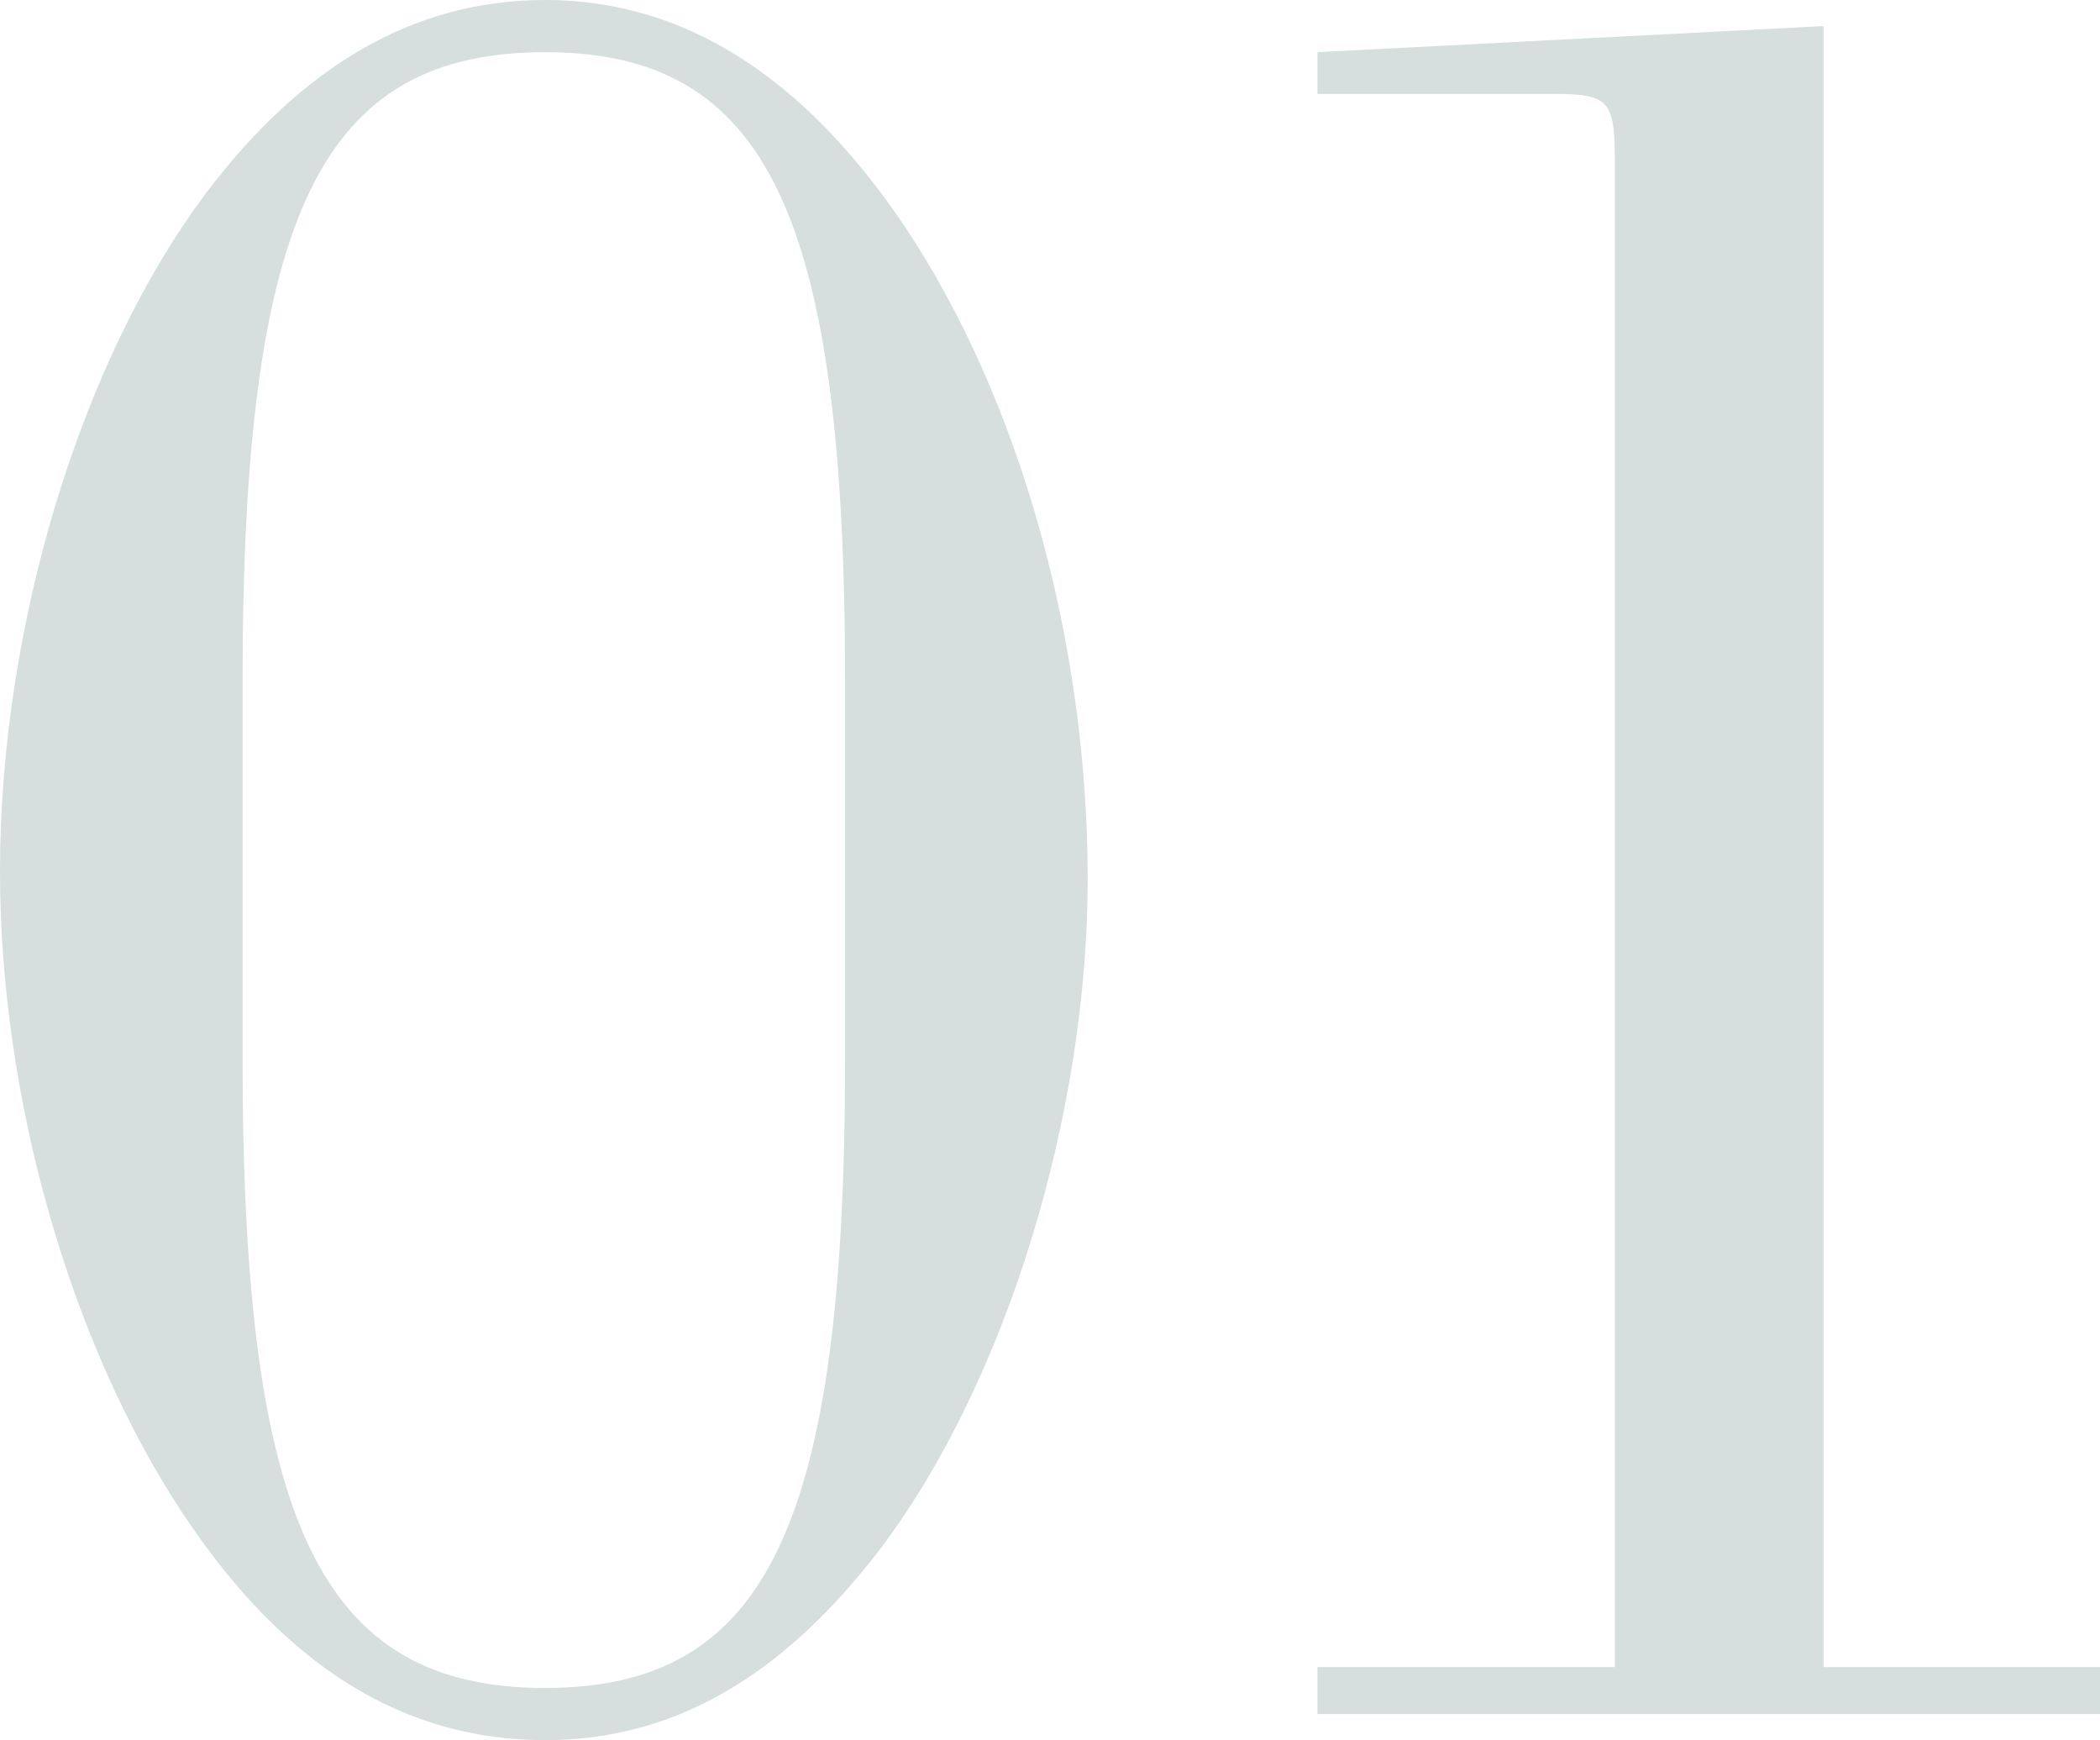
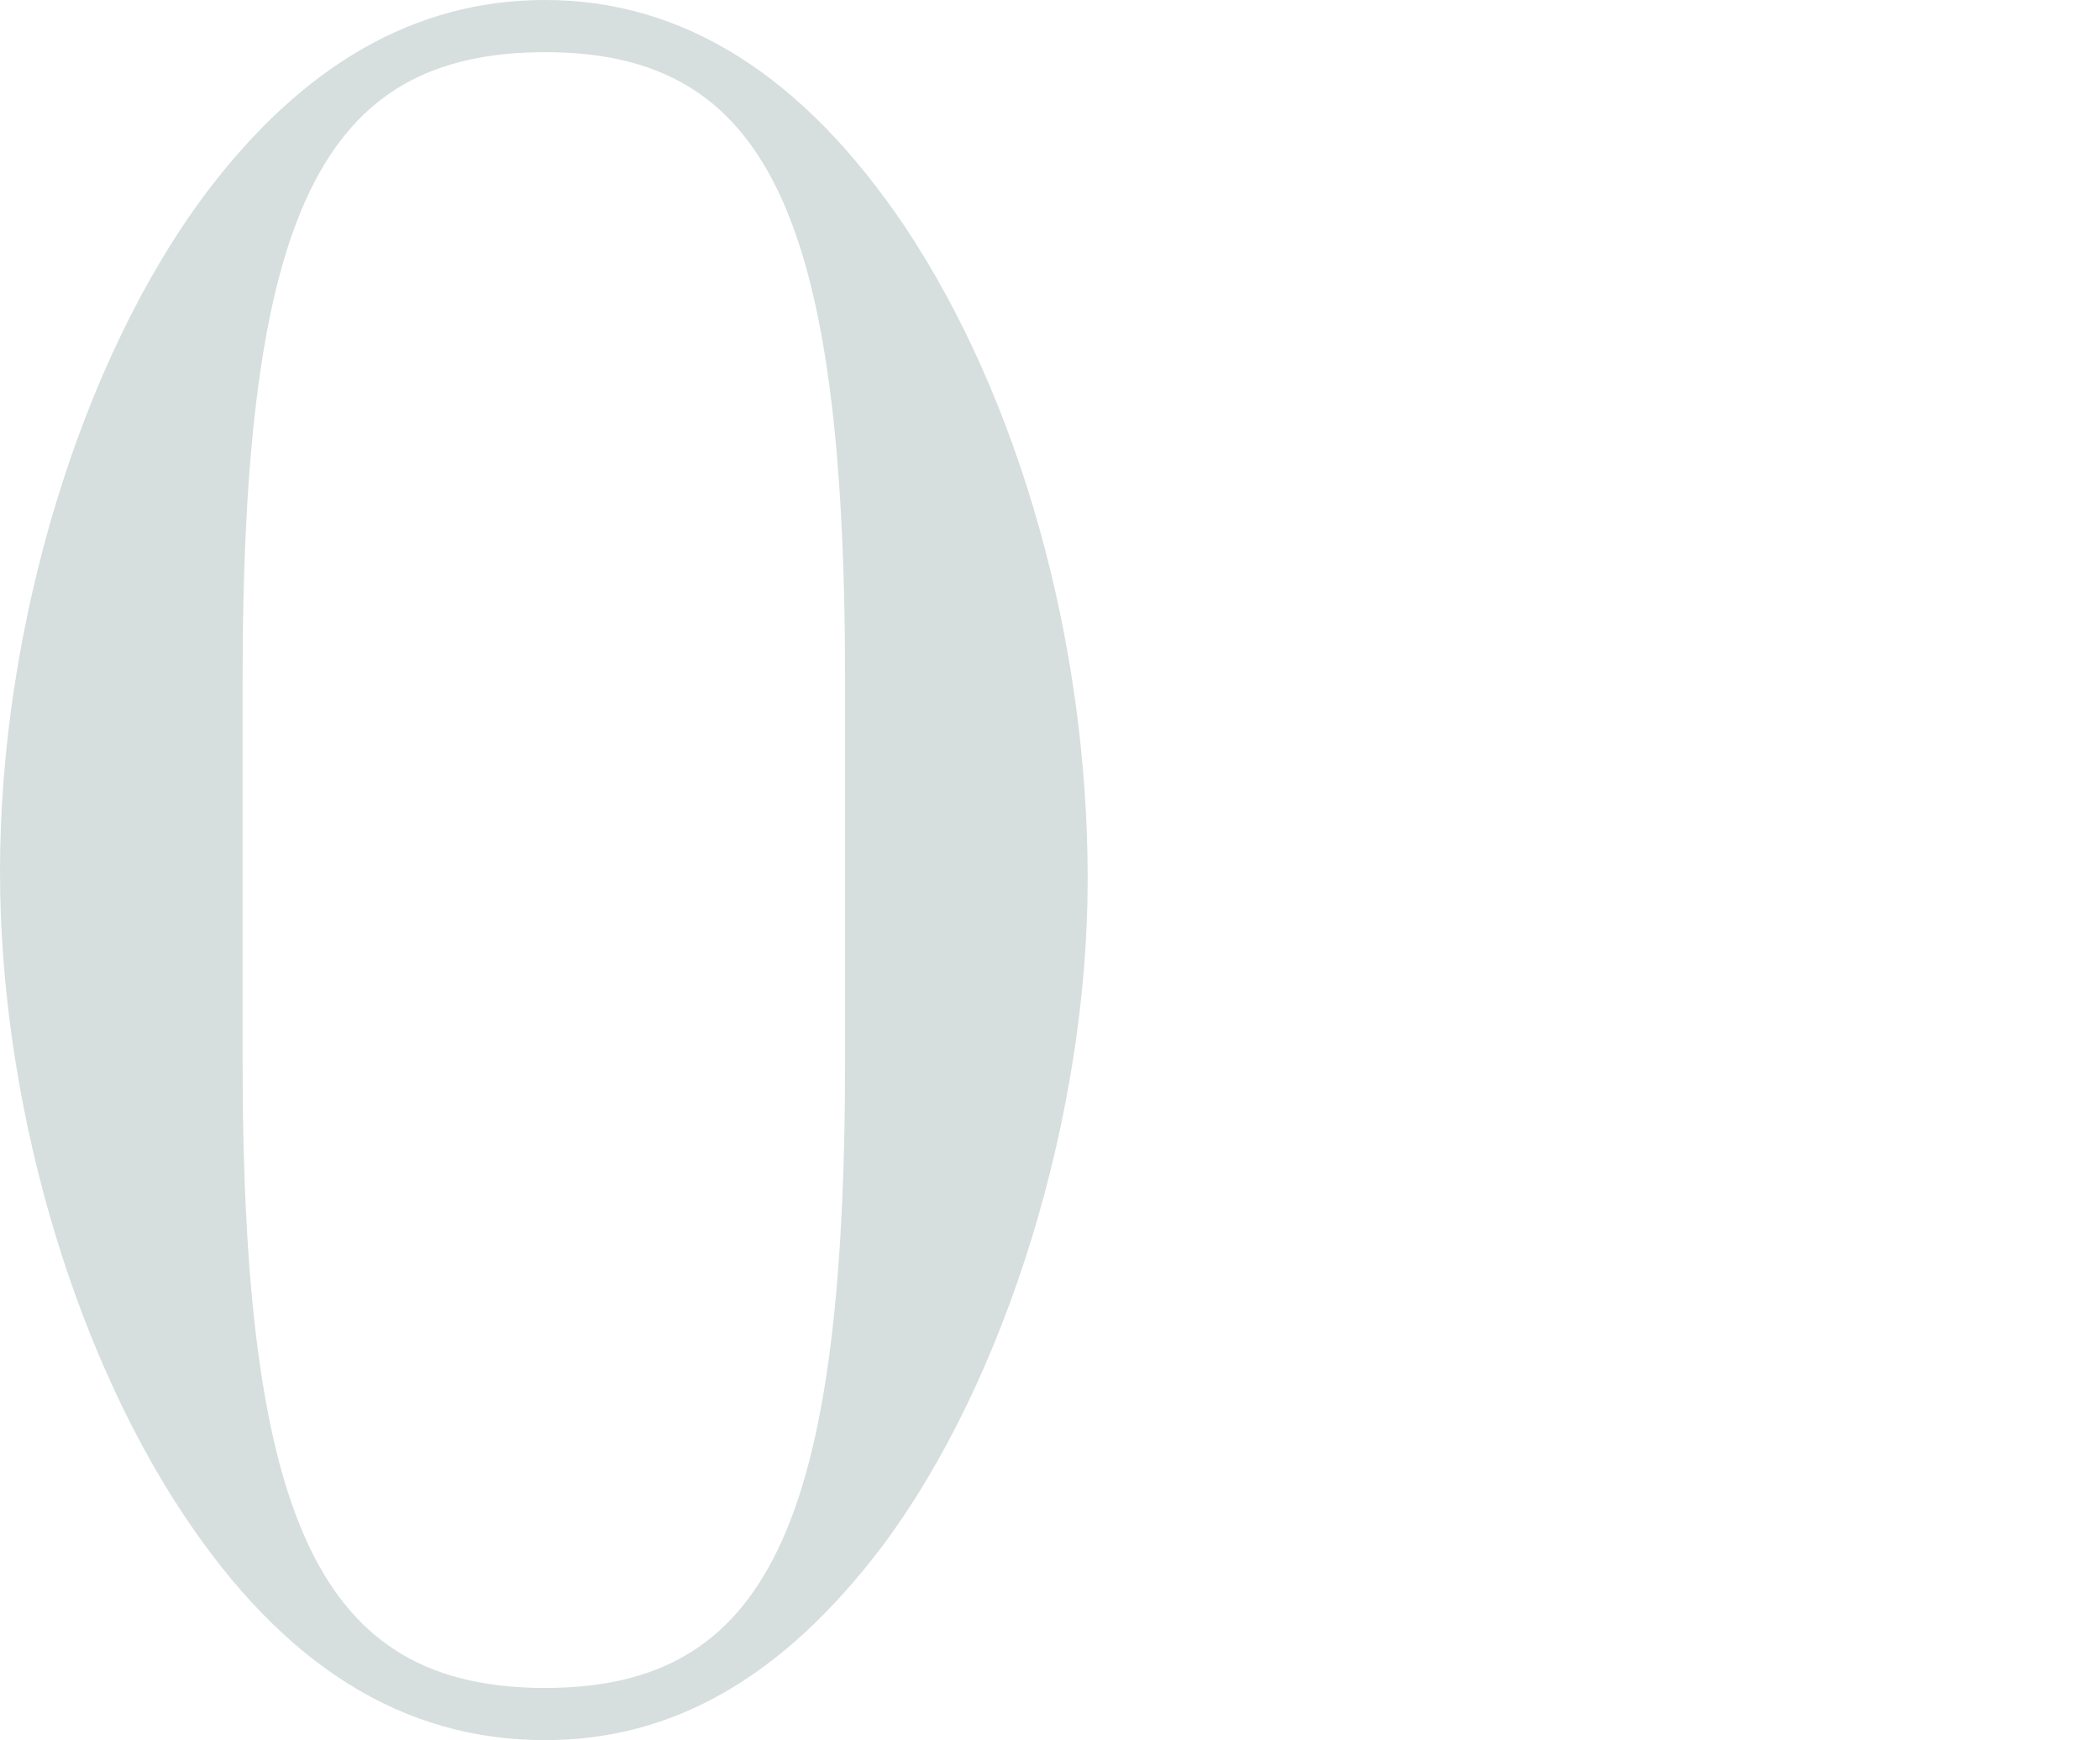
<svg xmlns="http://www.w3.org/2000/svg" id="_レイヤー_1" viewBox="0 0 91.707 75.976">
  <defs>
    <style>.cls-1{fill:#d6dede;}</style>
  </defs>
-   <path class="cls-1" d="M39.525,9.91c5.012,7.518,7.974,18.111,7.974,28.477,0,10.251-3.531,21.87-8.999,29.16-4.329,5.695-9.113,8.429-14.694,8.429-6.151,0-11.391-3.189-15.833-9.91C3.075,58.662,0,47.955,0,38.045,0,27.338,3.531,15.719,8.999,8.429,13.213,2.848,18.111,0,23.807,0c6.037,0,11.276,3.303,15.719,9.91ZM10.593,46.246c0,20.275,3.417,27.452,13.213,27.452,9.682,0,13.099-7.062,13.099-27.452v-16.516c0-20.39-3.417-27.452-13.099-27.452-9.796,0-13.213,7.062-13.213,27.452v16.516Z" />
-   <path class="cls-1" d="M79.633,72.787h12.074v2.05h-34.172v-2.05h12.986V7.062c0-2.62-.228-2.962-2.62-2.962h-10.366v-1.822l22.098-1.139v71.647Z" />
+   <path class="cls-1" d="M39.525,9.91c5.012,7.518,7.974,18.111,7.974,28.477,0,10.251-3.531,21.87-8.999,29.16-4.329,5.695-9.113,8.429-14.694,8.429-6.151,0-11.391-3.189-15.833-9.91C3.075,58.662,0,47.955,0,38.045,0,27.338,3.531,15.719,8.999,8.429,13.213,2.848,18.111,0,23.807,0c6.037,0,11.276,3.303,15.719,9.91ZM10.593,46.246c0,20.275,3.417,27.452,13.213,27.452,9.682,0,13.099-7.062,13.099-27.452v-16.516c0-20.39-3.417-27.452-13.099-27.452-9.796,0-13.213,7.062-13.213,27.452Z" />
</svg>